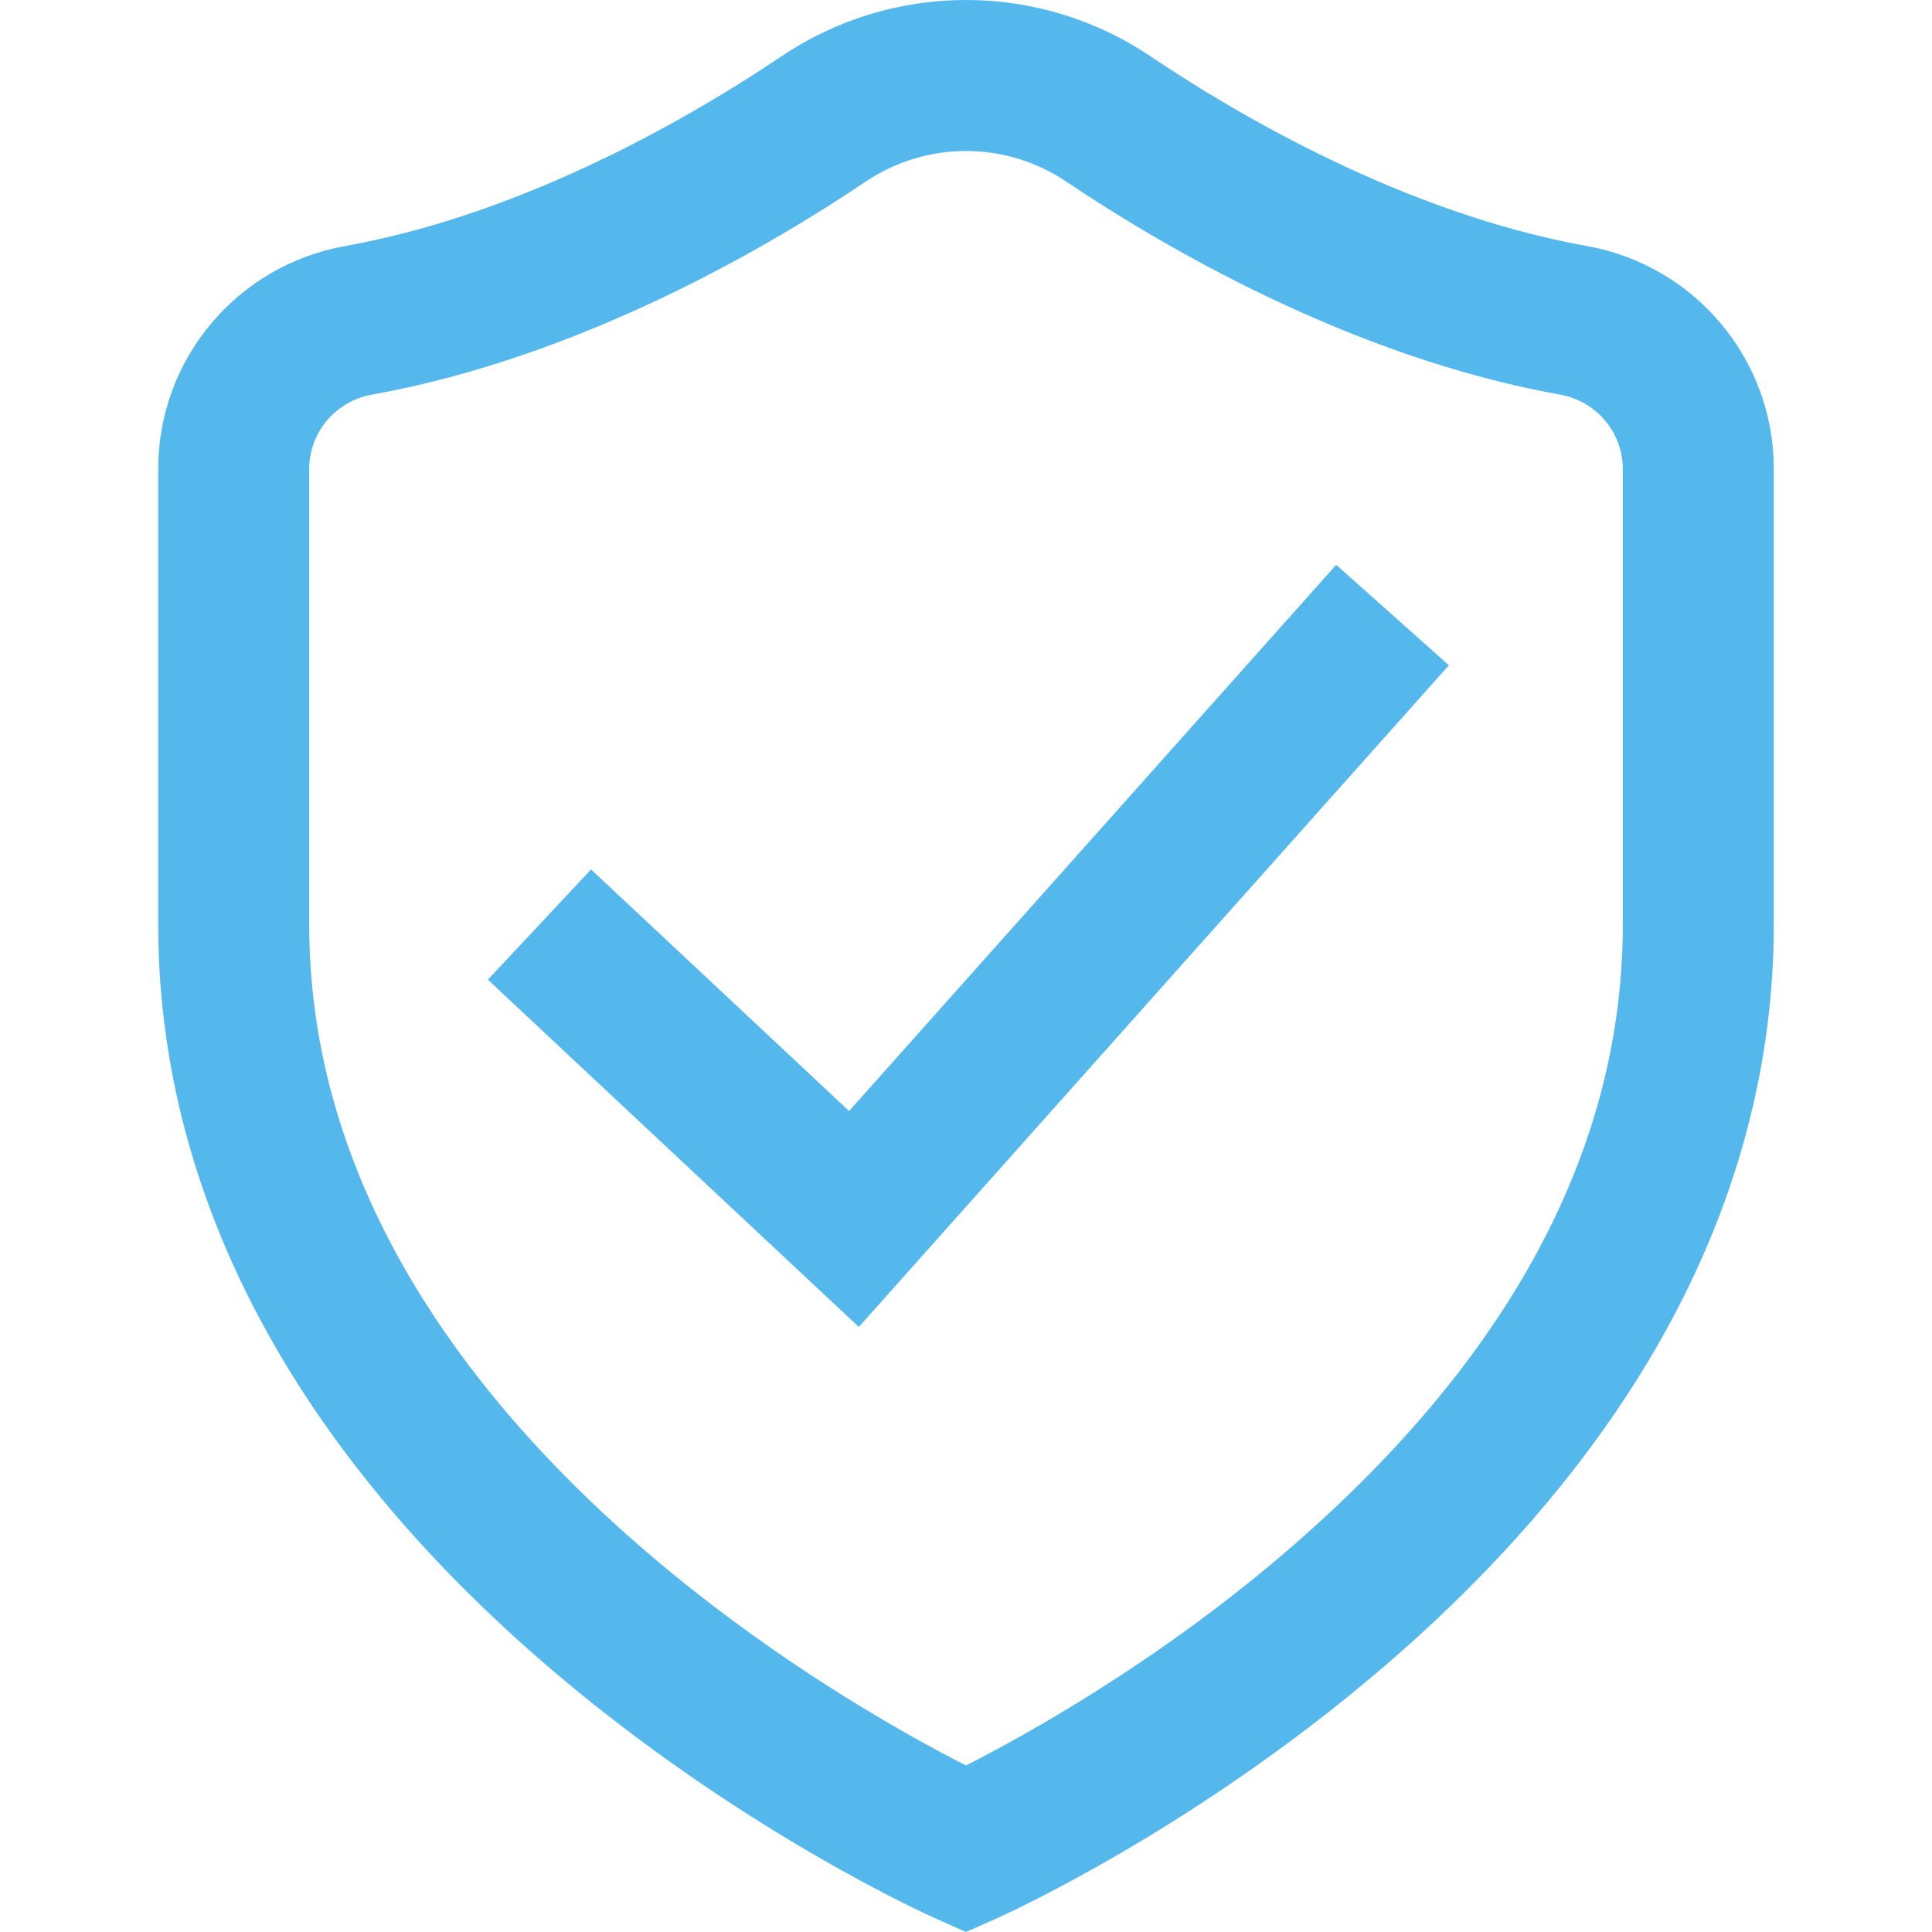
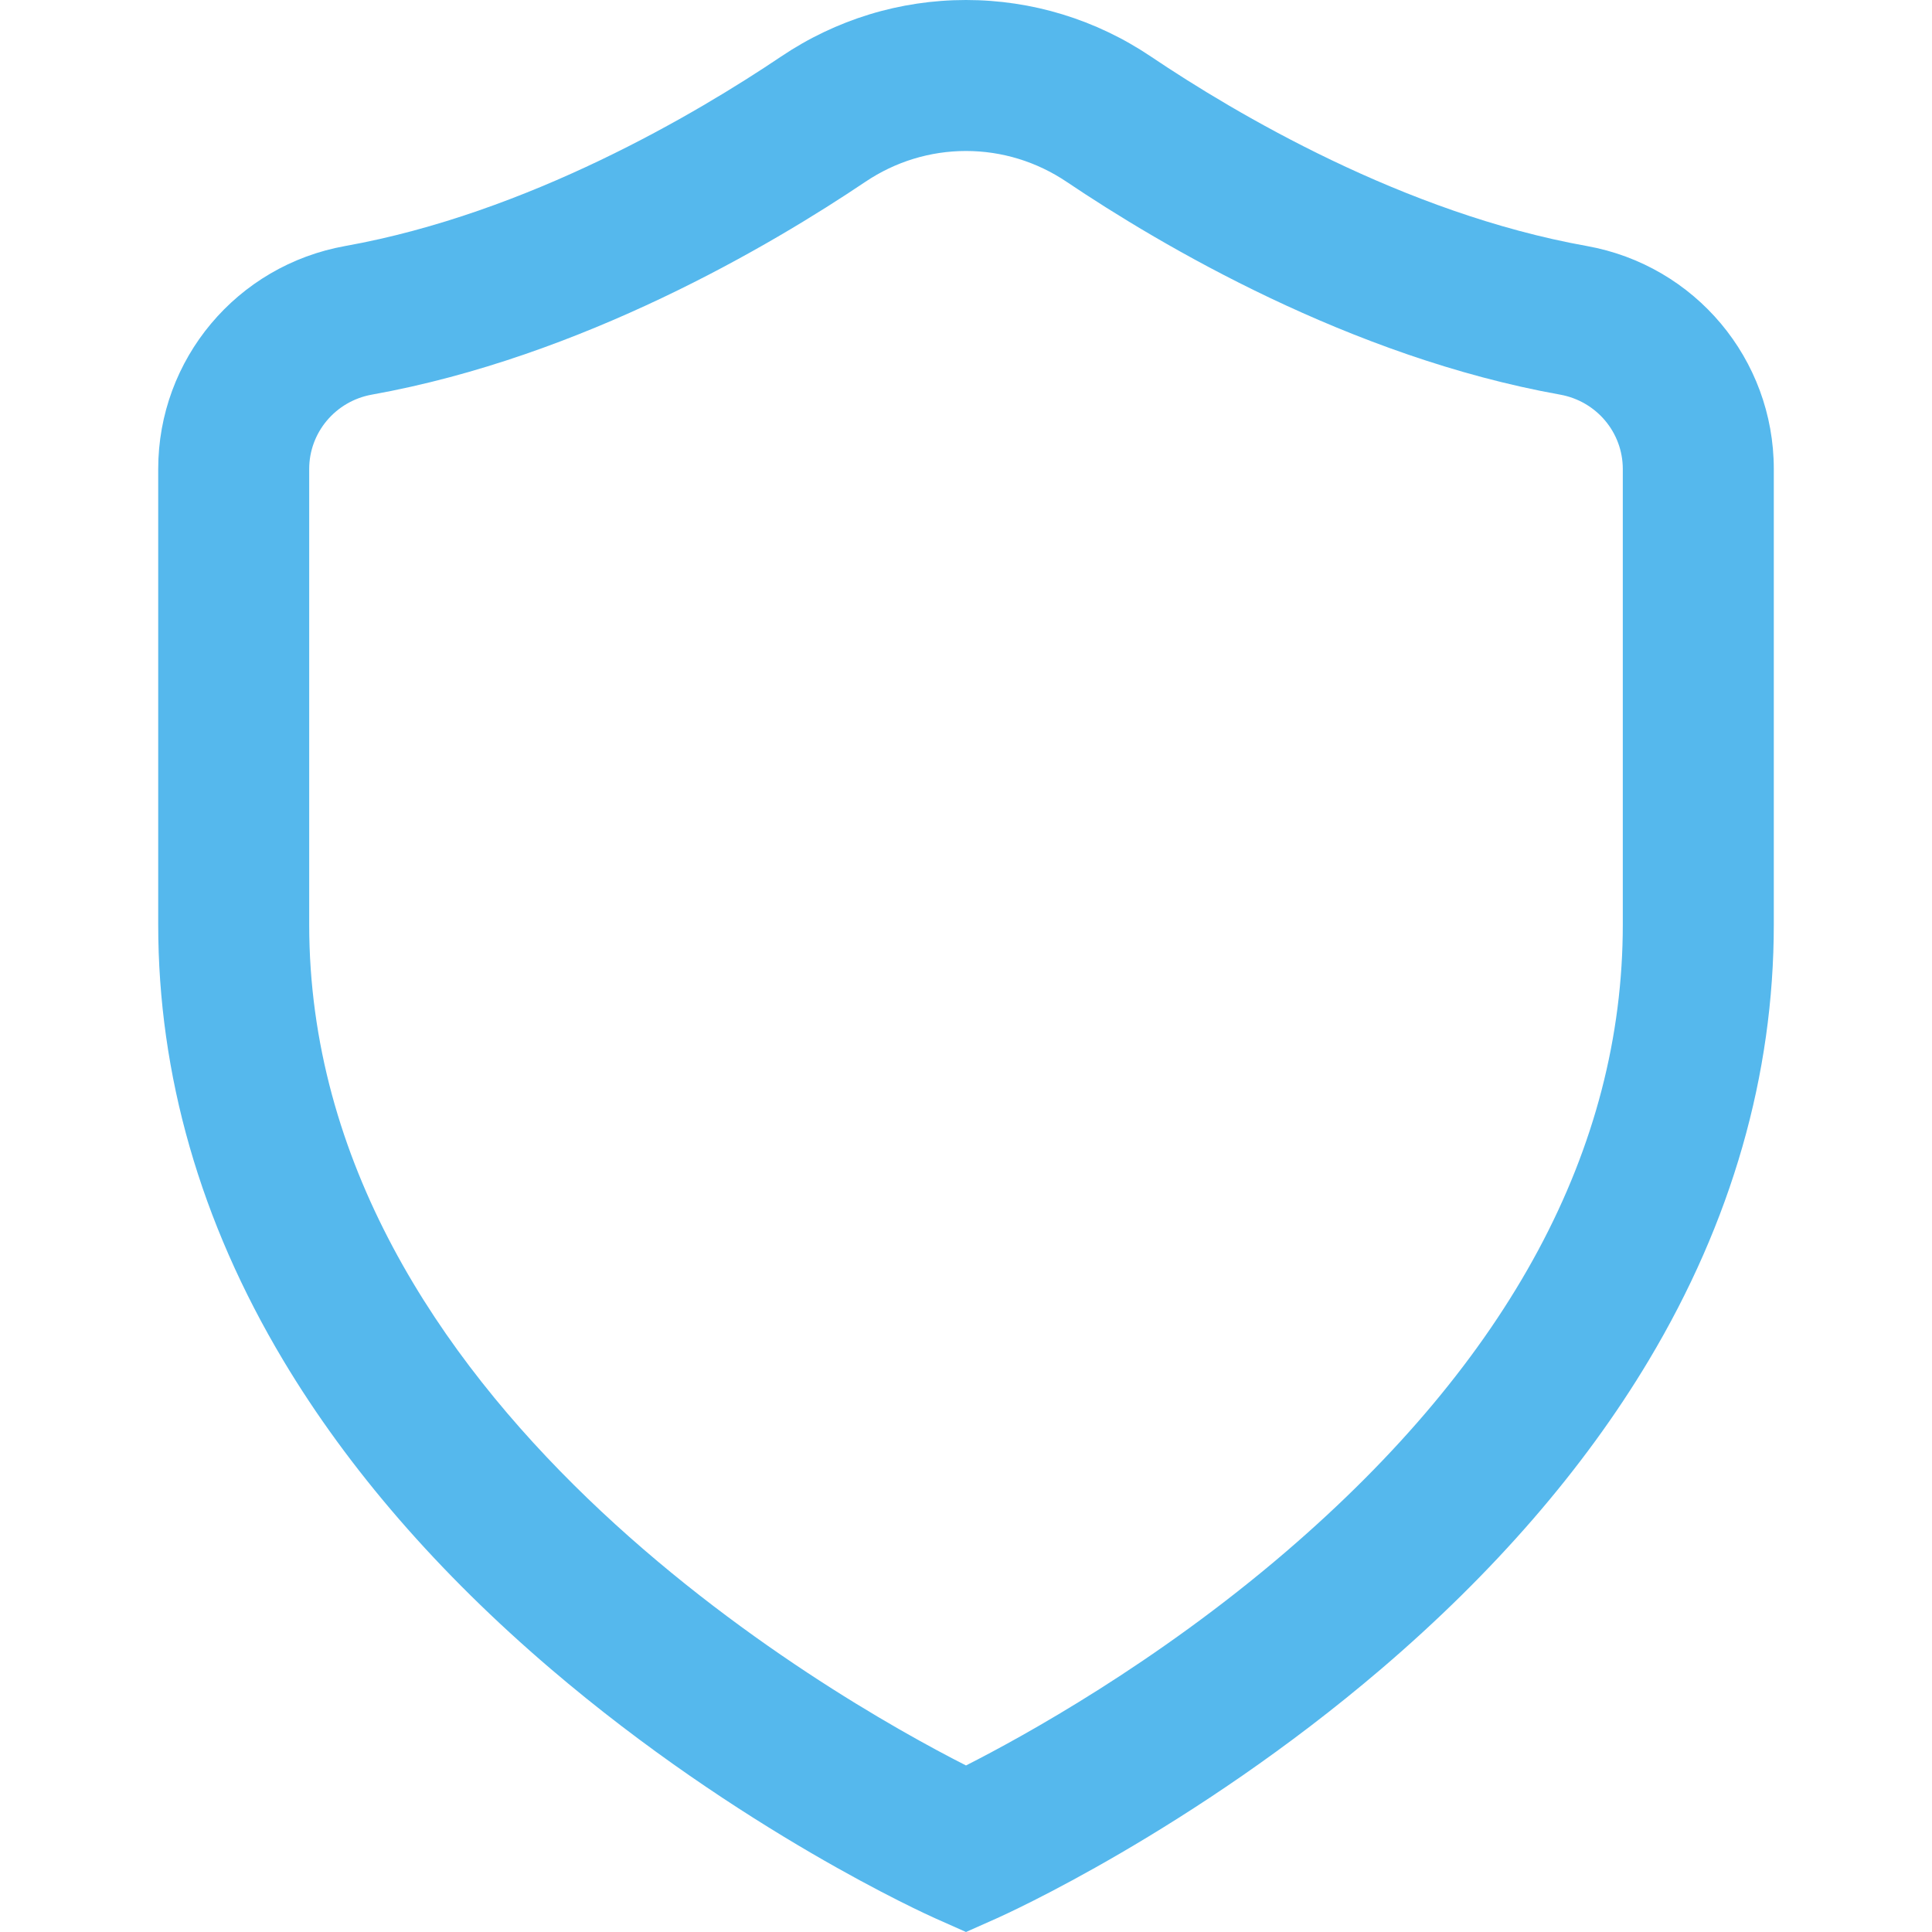
<svg xmlns="http://www.w3.org/2000/svg" version="1.1" width="512" height="512" x="0" y="0" viewBox="0 0 512 512" style="enable-background:new 0 0 512 512" xml:space="preserve" class="">
  <g>
-     <path d="M420.498 65.192c-48.503-8.692-93.169-35.18-115.477-50.195C290.446 5.186 273.495 0 255.999 0s-34.447 5.186-49.021 14.997C184.67 30.012 140.004 56.501 91.502 65.193 62.776 70.34 41.926 95.195 41.926 124.29v120.709c0 39.877 11.156 78.75 33.159 115.539 17.213 28.781 41.064 56.288 70.888 81.757 50.147 42.825 99.803 65.157 101.892 66.086l8.134 3.619 8.136-3.619c2.089-.929 51.745-23.261 101.892-66.086 29.823-25.469 53.674-52.976 70.888-81.757 22.003-36.79 33.159-75.662 33.159-115.539v-120.71c0-29.095-20.85-53.95-49.576-59.097zm9.56 179.806c0 59.45-30.033 115.375-89.267 166.224-34.432 29.558-69.39 48.824-84.791 56.643-35.401-17.987-174.061-96.536-174.061-222.866v-120.71c0-9.695 6.99-17.985 16.621-19.711 55.718-9.985 105.843-39.615 130.761-56.387 7.947-5.349 17.173-8.177 26.678-8.177 9.505 0 18.73 2.828 26.677 8.178 24.919 16.772 75.043 46.402 130.761 56.388 9.63 1.726 16.621 10.015 16.621 19.711v120.707z" fill="#55b8ed" opacity="1" data-original="#000000" />
-     <path d="m225.014 294.431-68.38-64.018-27.348 29.21 98.307 92.036 156.376-175.354-29.864-26.632z" fill="#55b8ed" opacity="1" data-original="#000000" />
+     <path d="M420.498 65.192c-48.503-8.692-93.169-35.18-115.477-50.195C290.446 5.186 273.495 0 255.999 0s-34.447 5.186-49.021 14.997C184.67 30.012 140.004 56.501 91.502 65.193 62.776 70.34 41.926 95.195 41.926 124.29v120.709c0 39.877 11.156 78.75 33.159 115.539 17.213 28.781 41.064 56.288 70.888 81.757 50.147 42.825 99.803 65.157 101.892 66.086l8.134 3.619 8.136-3.619c2.089-.929 51.745-23.261 101.892-66.086 29.823-25.469 53.674-52.976 70.888-81.757 22.003-36.79 33.159-75.662 33.159-115.539v-120.71c0-29.095-20.85-53.95-49.576-59.097m9.56 179.806c0 59.45-30.033 115.375-89.267 166.224-34.432 29.558-69.39 48.824-84.791 56.643-35.401-17.987-174.061-96.536-174.061-222.866v-120.71c0-9.695 6.99-17.985 16.621-19.711 55.718-9.985 105.843-39.615 130.761-56.387 7.947-5.349 17.173-8.177 26.678-8.177 9.505 0 18.73 2.828 26.677 8.178 24.919 16.772 75.043 46.402 130.761 56.388 9.63 1.726 16.621 10.015 16.621 19.711v120.707z" fill="#55b8ed" opacity="1" data-original="#000000" />
  </g>
</svg>